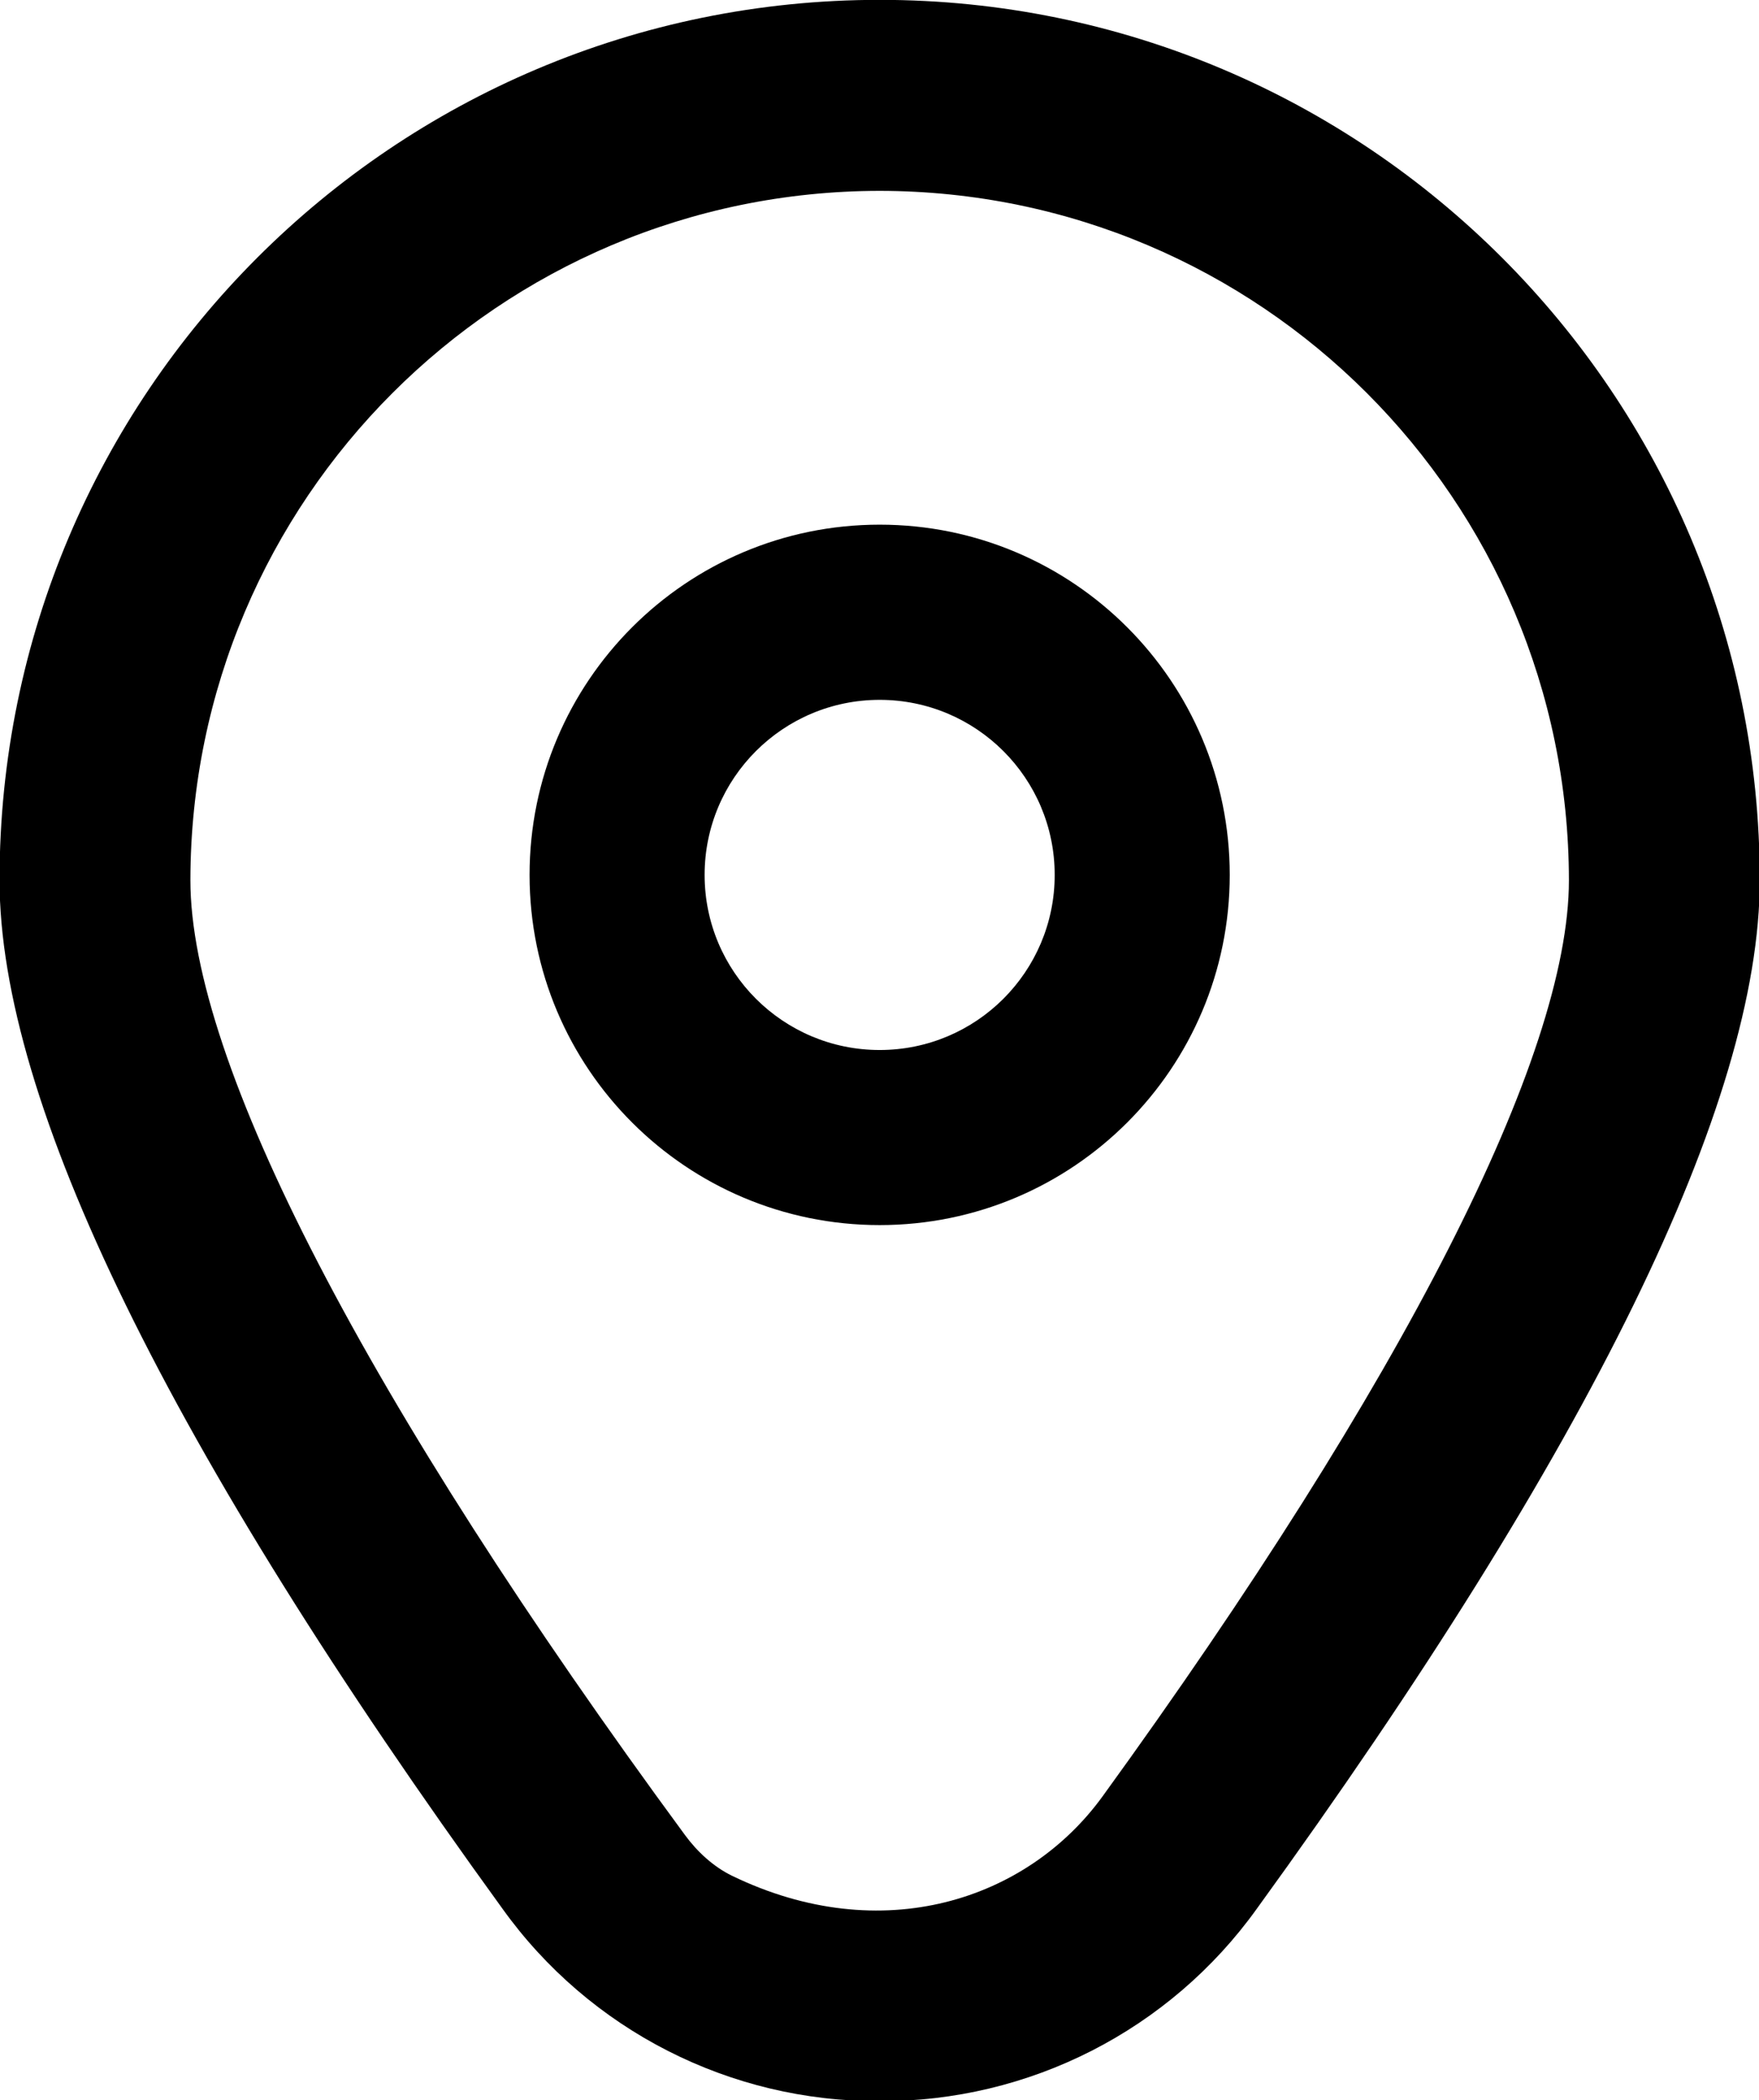
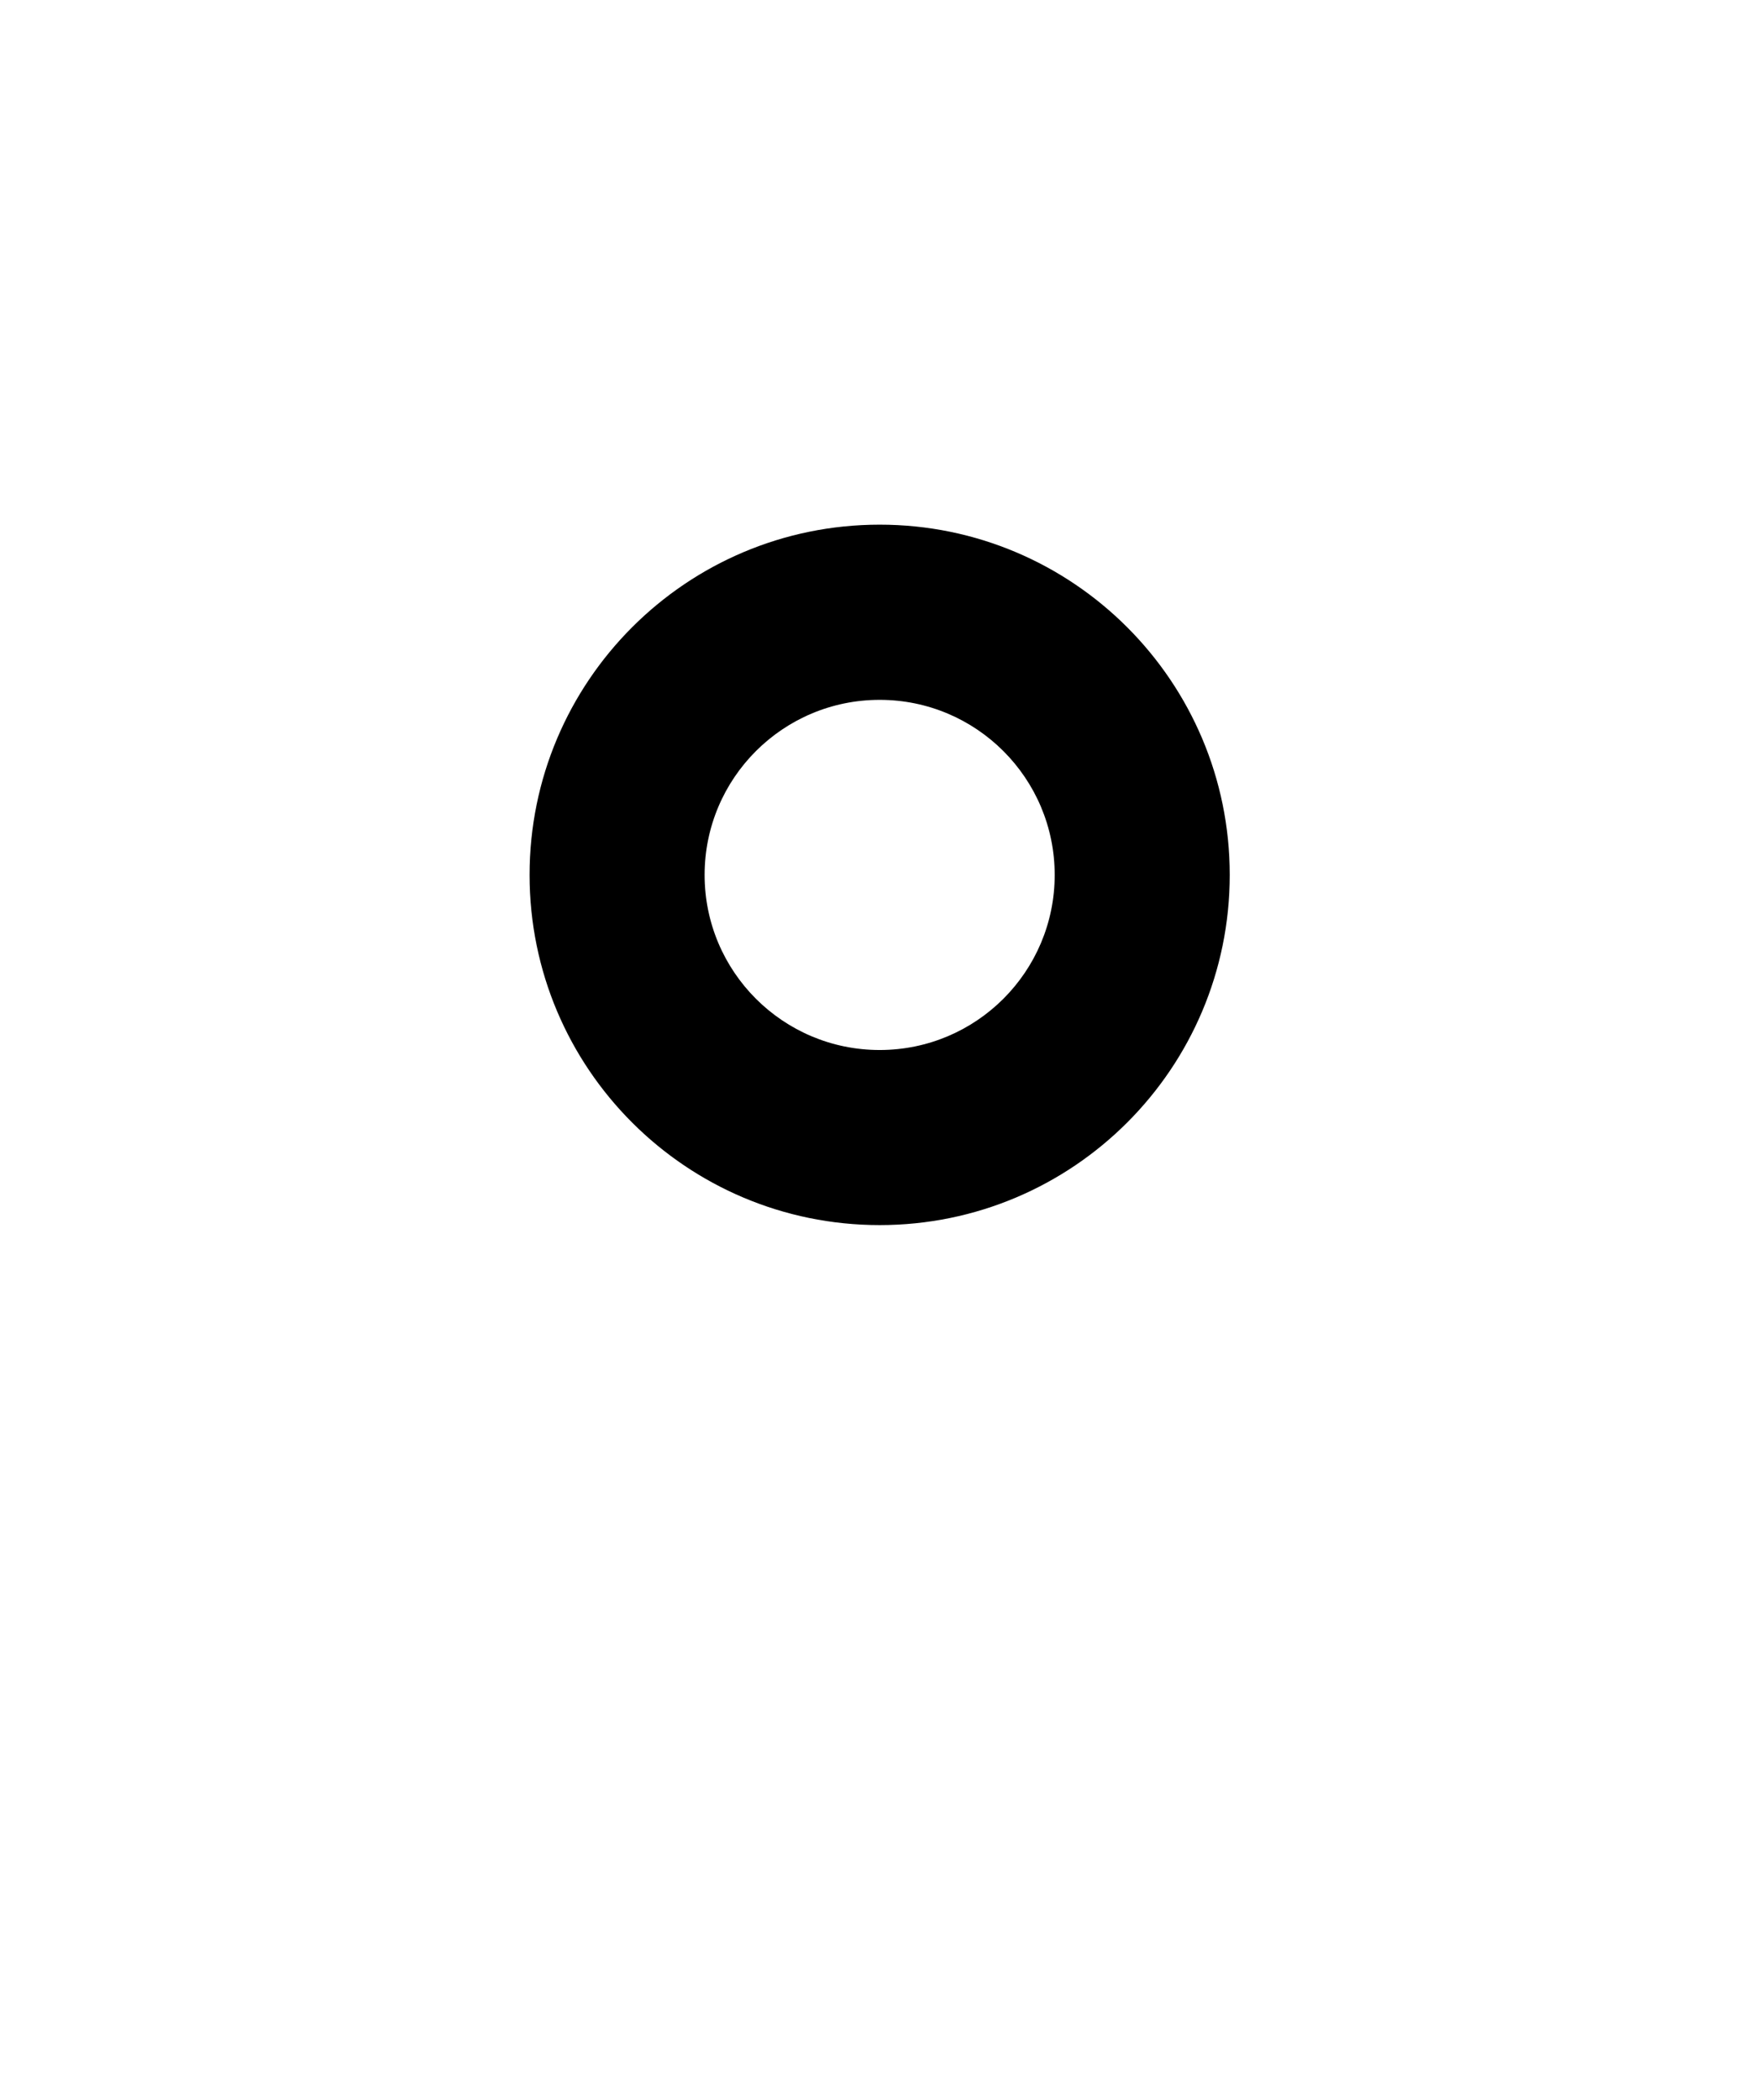
<svg xmlns="http://www.w3.org/2000/svg" xmlns:ns1="http://www.inkscape.org/namespaces/inkscape" xmlns:ns2="http://sodipodi.sourceforge.net/DTD/sodipodi-0.dtd" width="5.697mm" height="6.8mm" viewBox="0 0 5.697 6.8" version="1.1" id="svg1" ns1:version="1.3 (0e150ed6c4, 2023-07-21)" ns2:docname="icono_direccion.svg">
  <ns2:namedview id="namedview1" pagecolor="#ffffff" bordercolor="#000000" borderopacity="0.25" ns1:showpageshadow="2" ns1:pageopacity="0.0" ns1:pagecheckerboard="0" ns1:deskcolor="#d1d1d1" ns1:document-units="mm" ns1:zoom="2.0485264" ns1:cx="164.99665" ns1:cy="109.10281" ns1:window-width="1920" ns1:window-height="1009" ns1:window-x="-8" ns1:window-y="-8" ns1:window-maximized="1" ns1:current-layer="layer1" />
  <defs id="defs1">
    <clipPath clipPathUnits="userSpaceOnUse" id="clipPath375">
      <path d="M 0,4130.28 H 375 V 0 H 0 Z" id="path375" />
    </clipPath>
    <clipPath clipPathUnits="userSpaceOnUse" id="clipPath377">
      <path d="M 0,4130.28 H 375 V 0 H 0 Z" transform="translate(-94.184,-353.439)" id="path377" />
    </clipPath>
    <clipPath clipPathUnits="userSpaceOnUse" id="clipPath379">
      <path d="M 0,4130.28 H 375 V 0 H 0 Z" transform="translate(-69.76,-352.988)" id="path379" />
    </clipPath>
    <clipPath clipPathUnits="userSpaceOnUse" id="clipPath381">
      <path d="M 0,4130.28 H 375 V 0 H 0 Z" transform="translate(-91.269,-345.325)" id="path381" />
    </clipPath>
    <clipPath clipPathUnits="userSpaceOnUse" id="clipPath383">
      <path d="M 0,4130.28 H 375 V 0 H 0 Z" transform="translate(-55.51,-339.019)" id="path383" />
    </clipPath>
    <clipPath clipPathUnits="userSpaceOnUse" id="clipPath385">
      <path d="M 0,4130.28 H 375 V 0 H 0 Z" transform="translate(-56.565,-339.692)" id="path385" />
    </clipPath>
    <clipPath clipPathUnits="userSpaceOnUse" id="clipPath387">
      <path d="M 0,4130.28 H 375 V 0 H 0 Z" transform="translate(-76.091,-330.423)" id="path387" />
    </clipPath>
    <clipPath clipPathUnits="userSpaceOnUse" id="clipPath389">
      <path d="M 0,4130.28 H 375 V 0 H 0 Z" transform="translate(-112.337,-347.194)" id="path389" />
    </clipPath>
    <clipPath clipPathUnits="userSpaceOnUse" id="clipPath391">
      <path d="M 0,4130.28 H 375 V 0 H 0 Z" transform="translate(-124.174,-349.109)" id="path391" />
    </clipPath>
    <clipPath clipPathUnits="userSpaceOnUse" id="clipPath393">
      <path d="M 0,4130.28 H 375 V 0 H 0 Z" transform="translate(-135.372,-349.264)" id="path393" />
    </clipPath>
    <clipPath clipPathUnits="userSpaceOnUse" id="clipPath395">
-       <path d="M 0,4130.28 H 375 V 0 H 0 Z" transform="translate(-142.18,-347.387)" id="path395" />
-     </clipPath>
+       </clipPath>
    <clipPath clipPathUnits="userSpaceOnUse" id="clipPath397">
      <path d="M 0,4130.28 H 375 V 0 H 0 Z" transform="translate(-148.369,-353.287)" id="path397" />
    </clipPath>
    <clipPath clipPathUnits="userSpaceOnUse" id="clipPath399">
      <path d="M 0,4130.28 H 375 V 0 H 0 Z" transform="translate(-157.13,-347.387)" id="path399" />
    </clipPath>
    <clipPath clipPathUnits="userSpaceOnUse" id="clipPath401">
      <path d="M 0,4130.28 H 375 V 0 H 0 Z" transform="translate(-164.538,-347.387)" id="path401" />
    </clipPath>
    <clipPath clipPathUnits="userSpaceOnUse" id="clipPath403">
-       <path d="M 0,4130.28 H 375 V 0 H 0 Z" transform="translate(-179.933,-349.109)" id="path403" />
-     </clipPath>
+       </clipPath>
    <clipPath clipPathUnits="userSpaceOnUse" id="clipPath405">
-       <path d="M 0,4130.28 H 375 V 0 H 0 Z" transform="translate(-111.292,-332.31)" id="path405" />
-     </clipPath>
+       </clipPath>
    <clipPath clipPathUnits="userSpaceOnUse" id="clipPath407">
      <path d="M 0,4130.28 H 375 V 0 H 0 Z" transform="translate(-120.247,-336.333)" id="path407" />
    </clipPath>
    <clipPath clipPathUnits="userSpaceOnUse" id="clipPath409">
      <path d="M 0,4130.28 H 375 V 0 H 0 Z" transform="translate(-129.028,-330.434)" id="path409" />
    </clipPath>
    <clipPath clipPathUnits="userSpaceOnUse" id="clipPath411">
      <path d="M 0,4130.28 H 375 V 0 H 0 Z" transform="translate(-142.238,-330.241)" id="path411" />
    </clipPath>
    <clipPath clipPathUnits="userSpaceOnUse" id="clipPath413">
      <path d="M 0,4130.28 H 375 V 0 H 0 Z" transform="translate(-149.839,-330.434)" id="path413" />
    </clipPath>
    <clipPath clipPathUnits="userSpaceOnUse" id="clipPath415">
      <path d="M 0,4130.28 H 375 V 0 H 0 Z" transform="translate(-164.596,-330.241)" id="path415" />
    </clipPath>
    <clipPath clipPathUnits="userSpaceOnUse" id="clipPath417">
      <path d="M 0,4130.28 H 375 V 0 H 0 Z" transform="translate(-177.07,-332.31)" id="path417" />
    </clipPath>
    <clipPath clipPathUnits="userSpaceOnUse" id="clipPath419">
      <path d="M 0,4130.28 H 375 V 0 H 0 Z" transform="translate(-187.147,-330.241)" id="path419" />
    </clipPath>
    <clipPath clipPathUnits="userSpaceOnUse" id="clipPath421">
      <path d="M 0,4130.28 H 375 V 0 H 0 Z" transform="translate(-194.712,-340.492)" id="path421" />
    </clipPath>
    <clipPath clipPathUnits="userSpaceOnUse" id="clipPath423">
      <path d="M 0,4130.28 H 375 V 0 H 0 Z" id="path423" />
    </clipPath>
    <clipPath clipPathUnits="userSpaceOnUse" id="clipPath425">
      <path d="M 0,4130.28 H 375 V 0 H 0 Z" id="path425" />
    </clipPath>
    <clipPath clipPathUnits="userSpaceOnUse" id="clipPath427">
      <path d="M 0,4130.28 H 375 V 0 H 0 Z" id="path427" />
    </clipPath>
    <clipPath clipPathUnits="userSpaceOnUse" id="clipPath429">
      <path d="M 0,4130.28 H 375 V 0 H 0 Z" id="path429" />
    </clipPath>
    <clipPath clipPathUnits="userSpaceOnUse" id="clipPath431">
      <path d="M 0,4130.28 H 375 V 0 H 0 Z" id="path431" />
    </clipPath>
    <clipPath clipPathUnits="userSpaceOnUse" id="clipPath433">
      <path d="M 0,4130.28 H 375 V 0 H 0 Z" id="path433" />
    </clipPath>
    <clipPath clipPathUnits="userSpaceOnUse" id="clipPath361">
      <path d="M 0,4130.28 H 375 V 0 H 0 Z" transform="translate(-67.84,-280.46)" id="path361" />
    </clipPath>
    <clipPath clipPathUnits="userSpaceOnUse" id="clipPath363">
-       <path d="M 0,4130.28 H 375 V 0 H 0 Z" transform="translate(-67.84,-288.346)" id="path363" />
-     </clipPath>
+       </clipPath>
  </defs>
  <g ns1:label="Capa 1" ns1:groupmode="layer" id="layer1" transform="translate(1.308,-8.413)">
    <path id="path360" d="m 0,0 c -0.887,0 -1.606,0.719 -1.606,1.606 0,0.887 0.719,1.606 1.606,1.606 0.887,0 1.606,-0.719 1.606,-1.606 C 1.606,0.719 0.887,0 0,0 m 0,4.819 c -1.774,0 -3.212,-1.439 -3.212,-3.213 0,-1.774 1.438,-3.212 3.212,-3.212 1.774,0 3.212,1.438 3.212,3.212 C 3.212,3.38 1.774,4.819 0,4.819" style="fill:#000000;fill-opacity:1;fill-rule:nonzero;stroke:none" transform="matrix(0.353,0,0,-0.353,1.541,11.813)" clip-path="url(#clipPath361)" />
    <path id="path362" d="m 0,0 c -3.491,-0.004 -6.32,-2.833 -6.324,-6.324 0,-1.663 1.615,-4.783 4.537,-8.757 0.113,-0.154 0.262,-0.292 0.433,-0.375 1.375,-0.666 2.708,-0.223 3.398,0.727 2.759,3.806 4.28,6.791 4.28,8.405 C 6.32,-2.833 3.491,-0.004 0,0 m 0,-17.523 c -1.372,-0.007 -2.663,0.651 -3.462,1.767 -3.061,4.222 -4.613,7.396 -4.613,9.434 0,4.46 3.616,8.075 8.076,8.074 4.459,0 8.074,-3.615 8.074,-8.074 0,-2.038 -1.552,-5.212 -4.613,-9.434 C 2.663,-16.872 1.372,-17.53 0,-17.523" style="fill:#000000;fill-opacity:1;fill-rule:nonzero;stroke:none" transform="matrix(0.353,0,0,-0.353,1.541,9.031)" clip-path="url(#clipPath363)" />
  </g>
</svg>